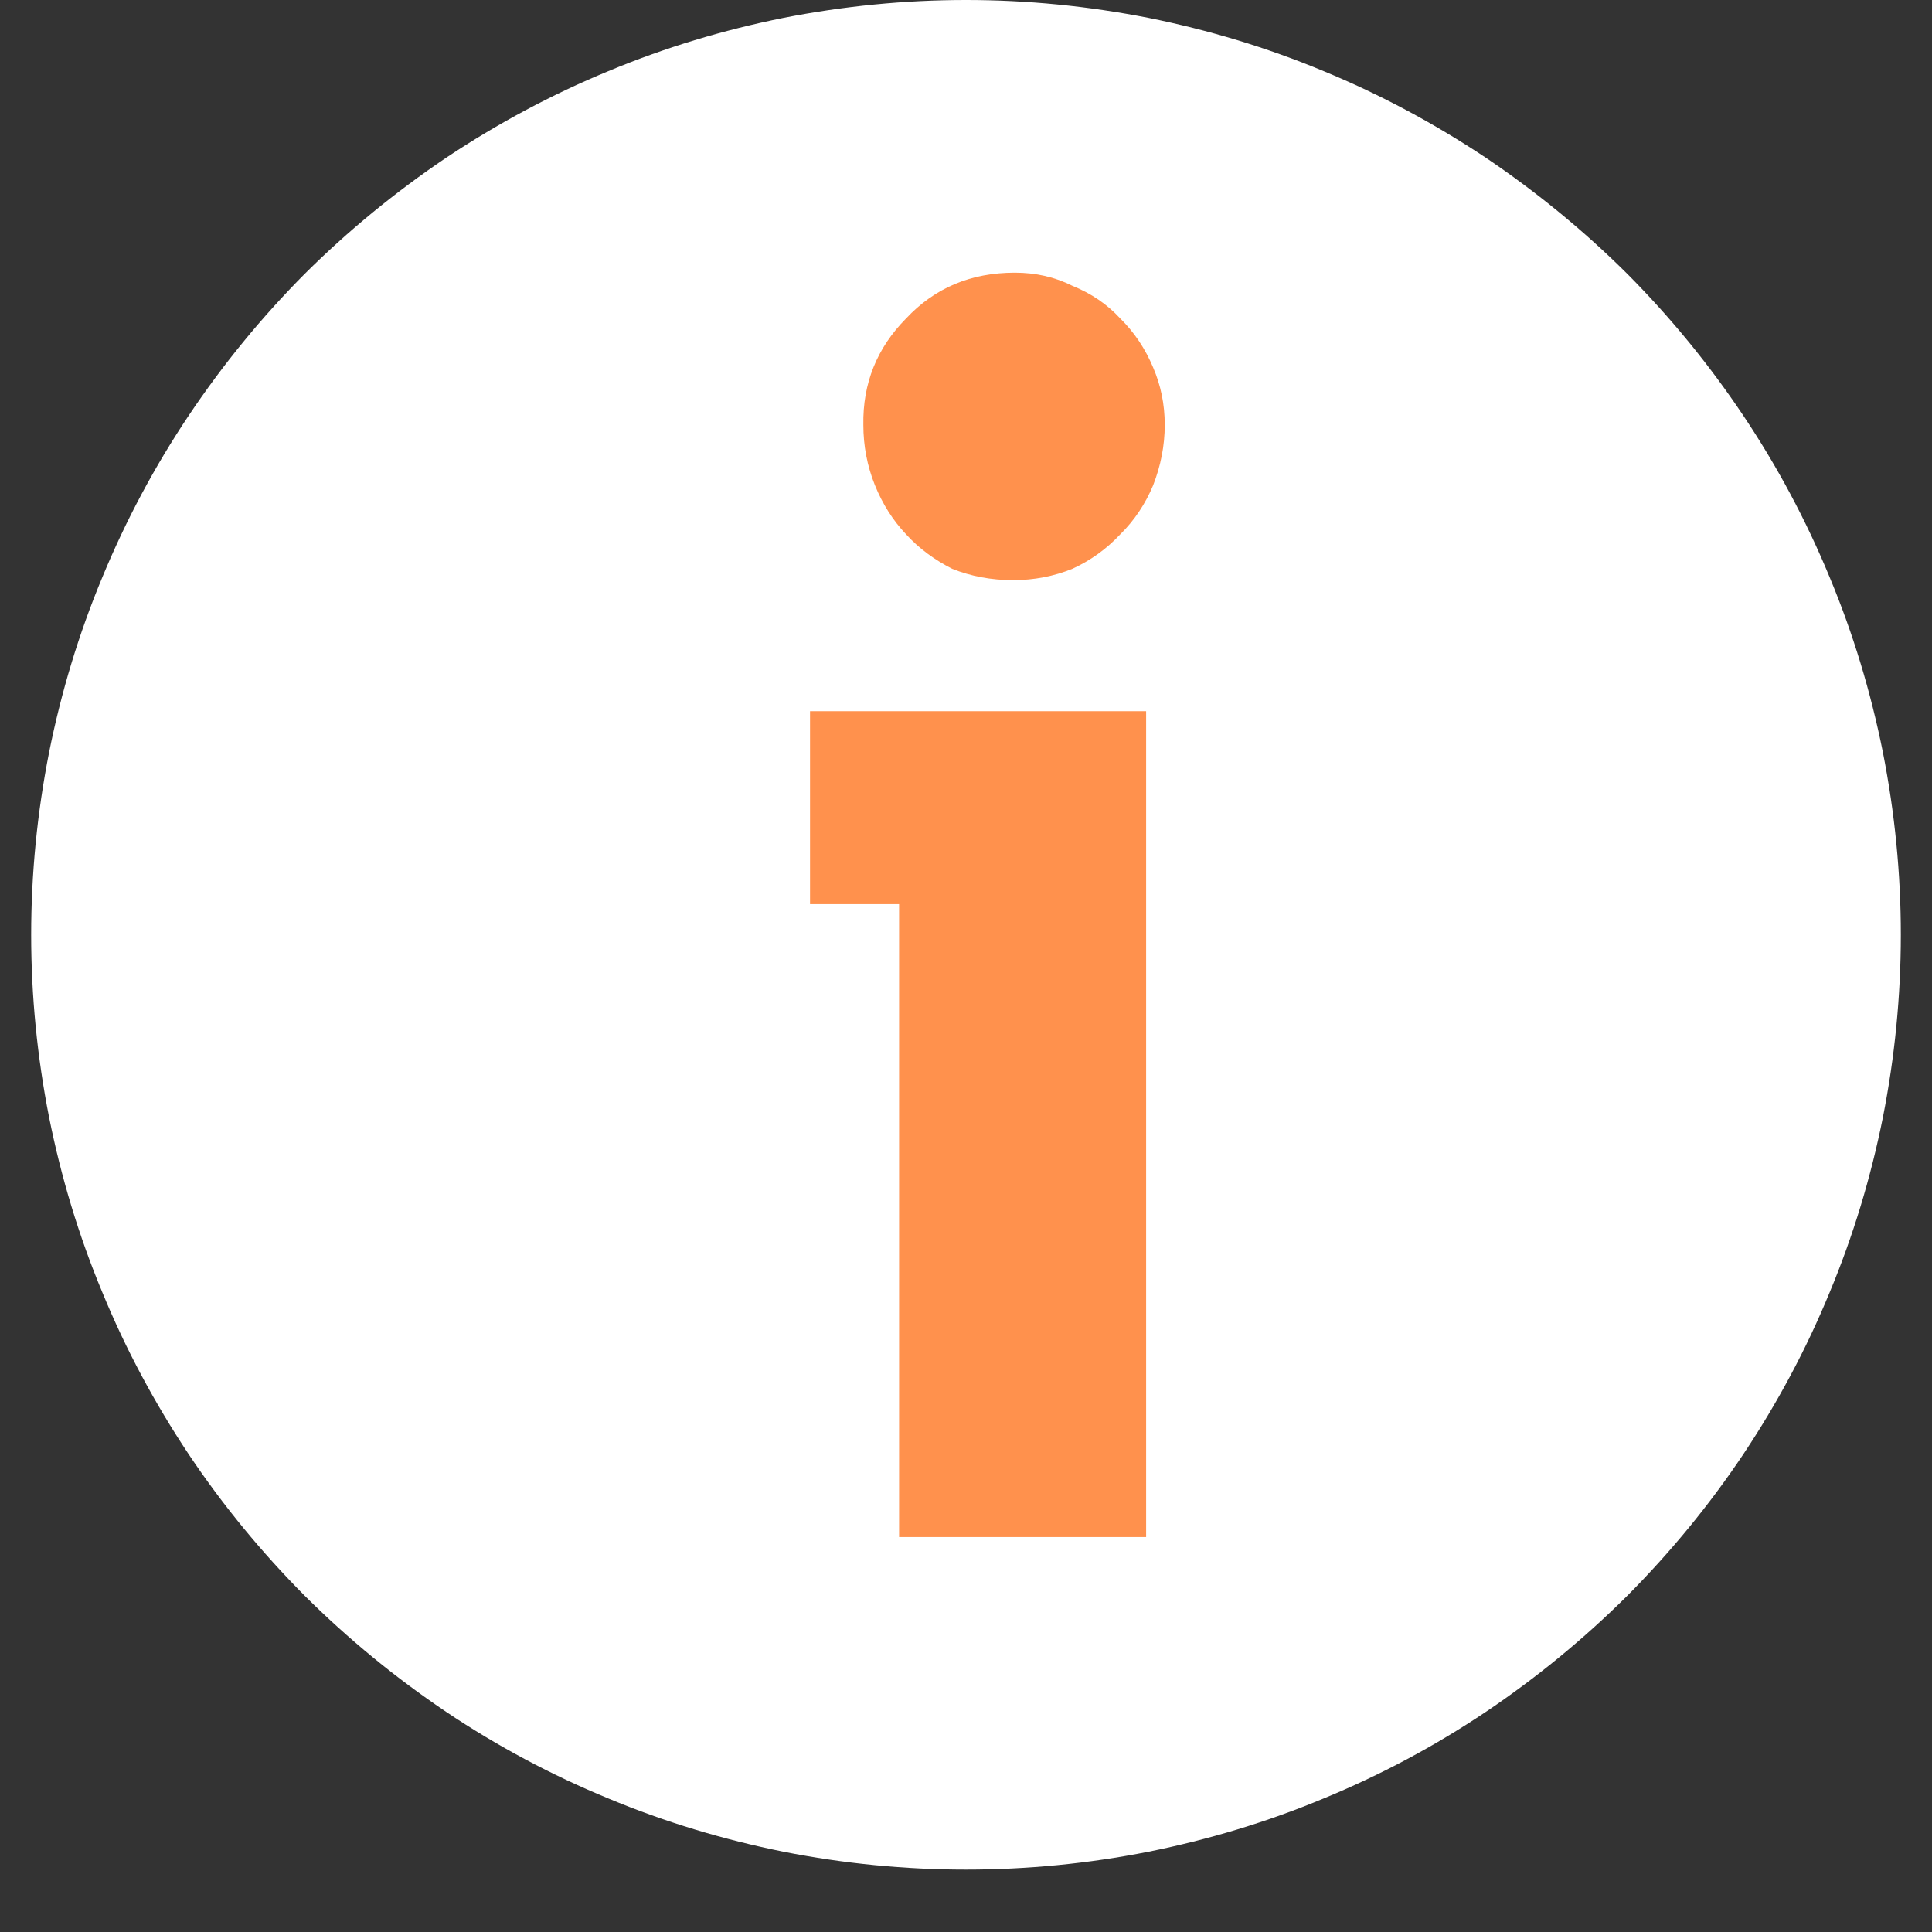
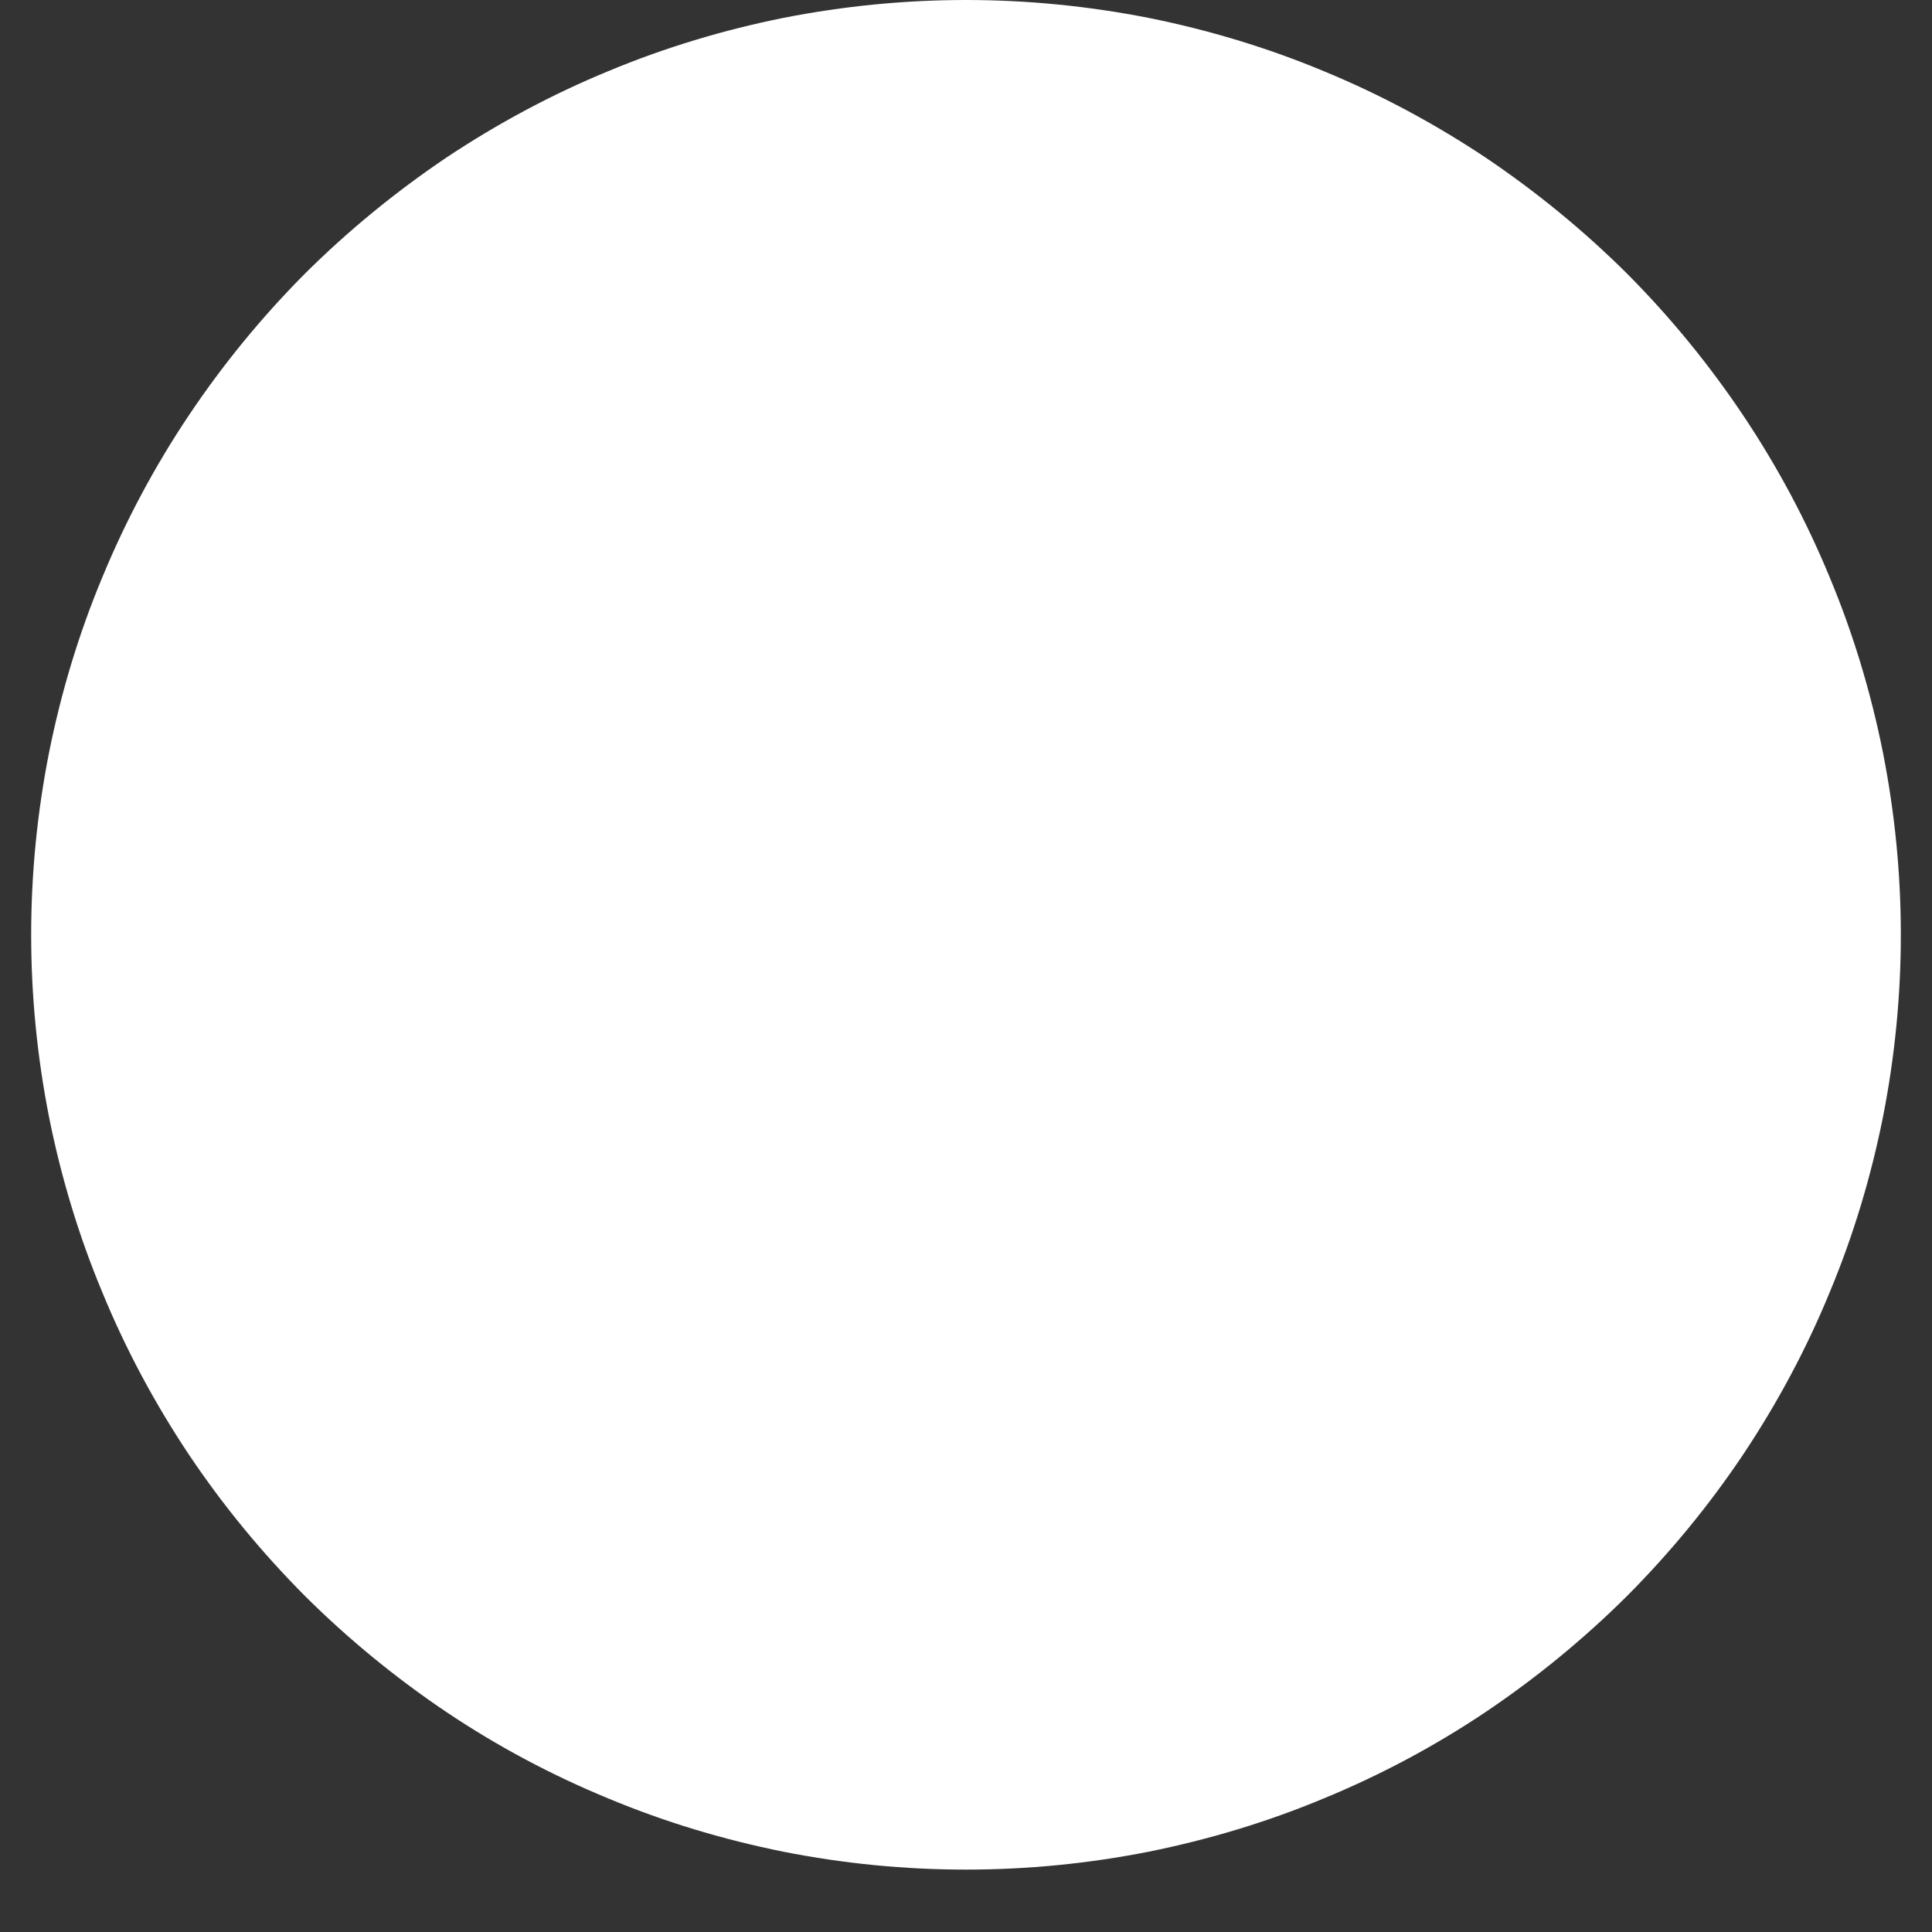
<svg xmlns="http://www.w3.org/2000/svg" width="40" zoomAndPan="magnify" viewBox="0 0 30 30" height="40" preserveAspectRatio="xMidYMid meet" version="1.0">
  <rect x="0" y="0" width="30" height="30" fill="#333333" stroke="none" />
  <defs>
    <clipPath id="0d8958e94b">
-       <path d="M 0.484 0 L 29.516 0 L 29.516 29.031 L 0.484 29.031 Z M 0.484 0 " clip-rule="nonzero" />
+       <path d="M 0.484 0 L 29.516 0 L 29.516 29.031 L 0.484 29.031 M 0.484 0 " clip-rule="nonzero" />
    </clipPath>
  </defs>
  <g clip-path="url(#0d8958e94b)">
    <path fill="#ffffff" d="M 29.516 14.516 C 29.516 15.469 29.422 16.414 29.238 17.348 C 29.051 18.281 28.777 19.191 28.41 20.07 C 28.047 20.953 27.598 21.789 27.07 22.582 C 26.539 23.375 25.938 24.105 25.266 24.781 C 24.59 25.453 23.855 26.055 23.066 26.586 C 22.273 27.117 21.438 27.562 20.555 27.926 C 19.676 28.293 18.766 28.566 17.832 28.754 C 16.898 28.938 15.953 29.031 15 29.031 C 14.047 29.031 13.102 28.938 12.168 28.754 C 11.234 28.566 10.324 28.293 9.445 27.926 C 8.562 27.562 7.727 27.117 6.934 26.586 C 6.145 26.055 5.41 25.453 4.734 24.781 C 4.062 24.105 3.461 23.375 2.93 22.582 C 2.402 21.789 1.953 20.953 1.59 20.07 C 1.223 19.191 0.949 18.281 0.762 17.348 C 0.578 16.414 0.484 15.469 0.484 14.516 C 0.484 13.562 0.578 12.617 0.762 11.684 C 0.949 10.75 1.223 9.84 1.59 8.961 C 1.953 8.082 2.402 7.242 2.93 6.453 C 3.461 5.66 4.062 4.926 4.734 4.25 C 5.41 3.578 6.145 2.977 6.934 2.445 C 7.727 1.918 8.562 1.469 9.445 1.105 C 10.324 0.738 11.234 0.465 12.168 0.277 C 13.102 0.094 14.047 0 15 0 C 15.953 0 16.898 0.094 17.832 0.277 C 18.766 0.465 19.676 0.738 20.555 1.105 C 21.438 1.469 22.273 1.918 23.066 2.445 C 23.855 2.977 24.59 3.578 25.266 4.25 C 25.938 4.926 26.539 5.66 27.07 6.453 C 27.598 7.242 28.047 8.082 28.41 8.961 C 28.777 9.84 29.051 10.75 29.238 11.684 C 29.422 12.617 29.516 13.562 29.516 14.516 Z M 29.516 14.516 " fill-opacity="1" fill-rule="nonzero" />
  </g>
-   <path fill="#ff914d" d="M 13.961 23.867 L 13.961 14.039 L 12.578 14.039 L 12.578 11.043 L 17.797 11.043 L 17.797 23.867 L 13.961 23.867 M 18.086 6.598 C 18.086 6.922 18.023 7.234 17.906 7.535 C 17.785 7.824 17.617 8.078 17.395 8.297 C 17.184 8.523 16.934 8.703 16.652 8.832 C 16.363 8.949 16.055 9.008 15.734 9.008 C 15.391 9.008 15.078 8.949 14.785 8.832 C 14.516 8.695 14.273 8.52 14.07 8.297 C 13.863 8.078 13.703 7.824 13.586 7.535 C 13.465 7.234 13.406 6.922 13.406 6.598 C 13.395 5.953 13.617 5.402 14.07 4.945 C 14.516 4.469 15.078 4.234 15.758 4.234 C 16.082 4.234 16.379 4.301 16.652 4.438 C 16.941 4.555 17.191 4.723 17.395 4.945 C 17.617 5.164 17.785 5.418 17.906 5.707 C 18.023 5.98 18.086 6.273 18.086 6.598 " fill-opacity="1" fill-rule="nonzero" />
</svg>